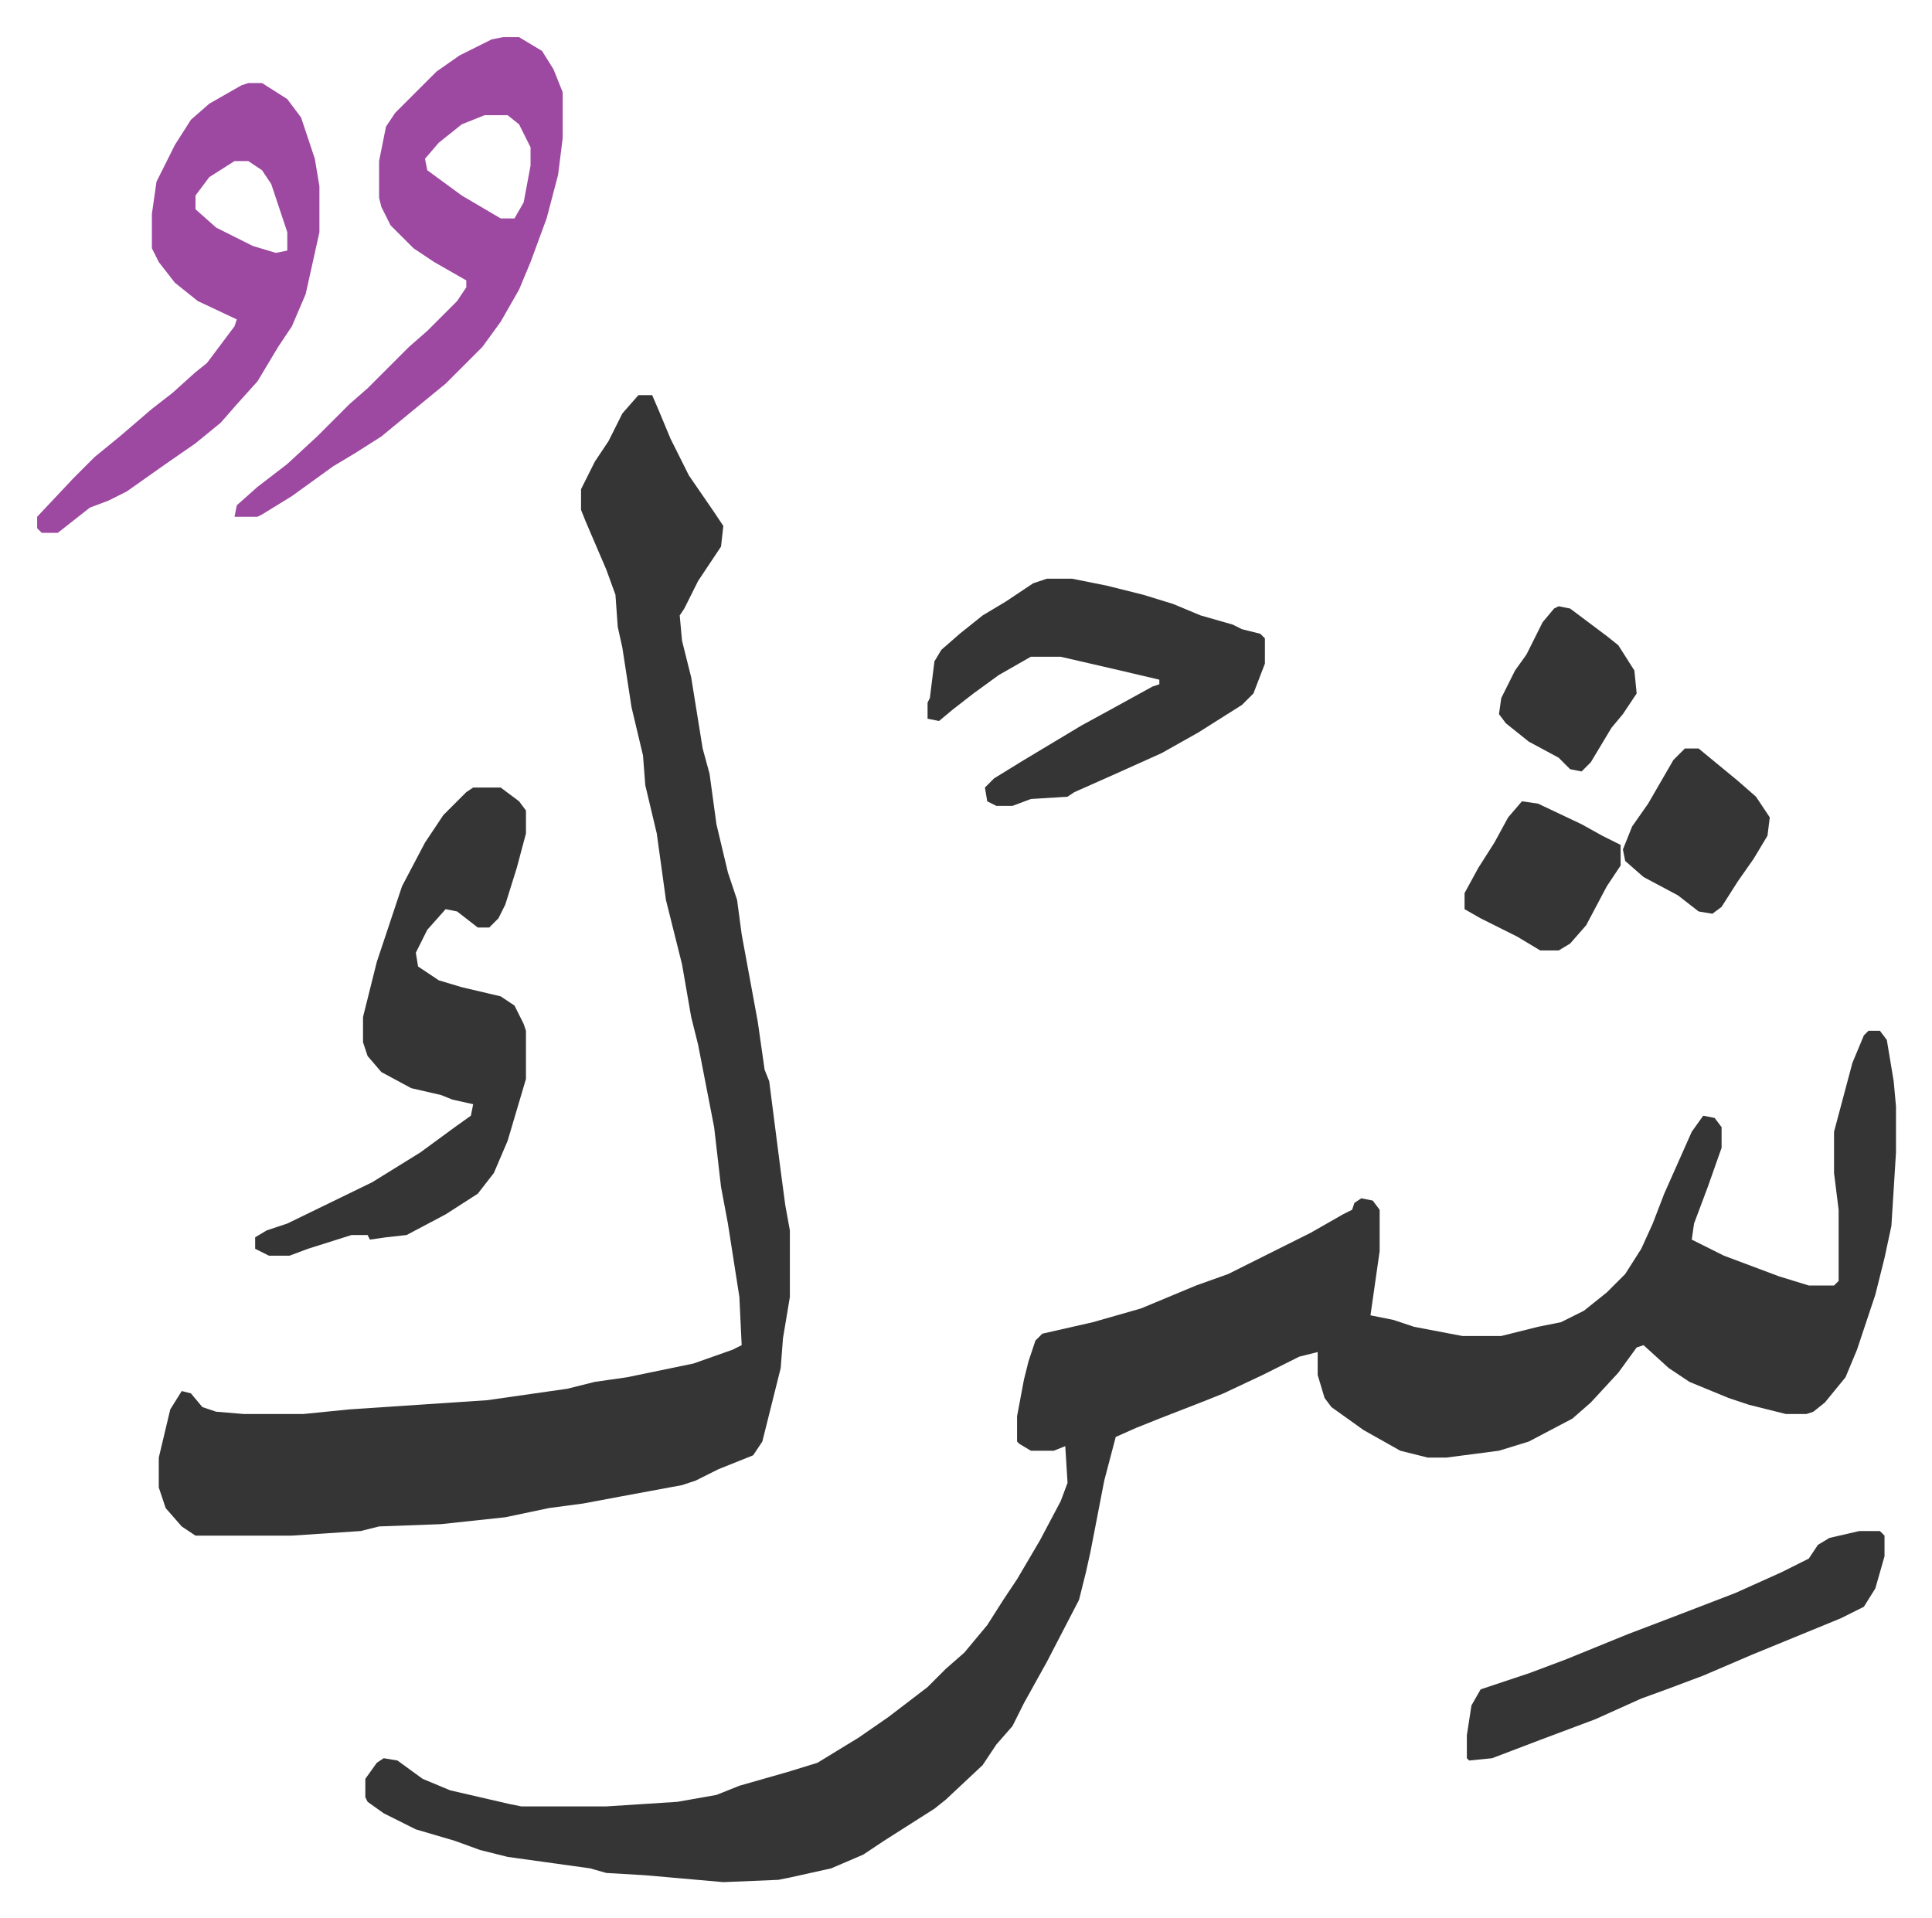
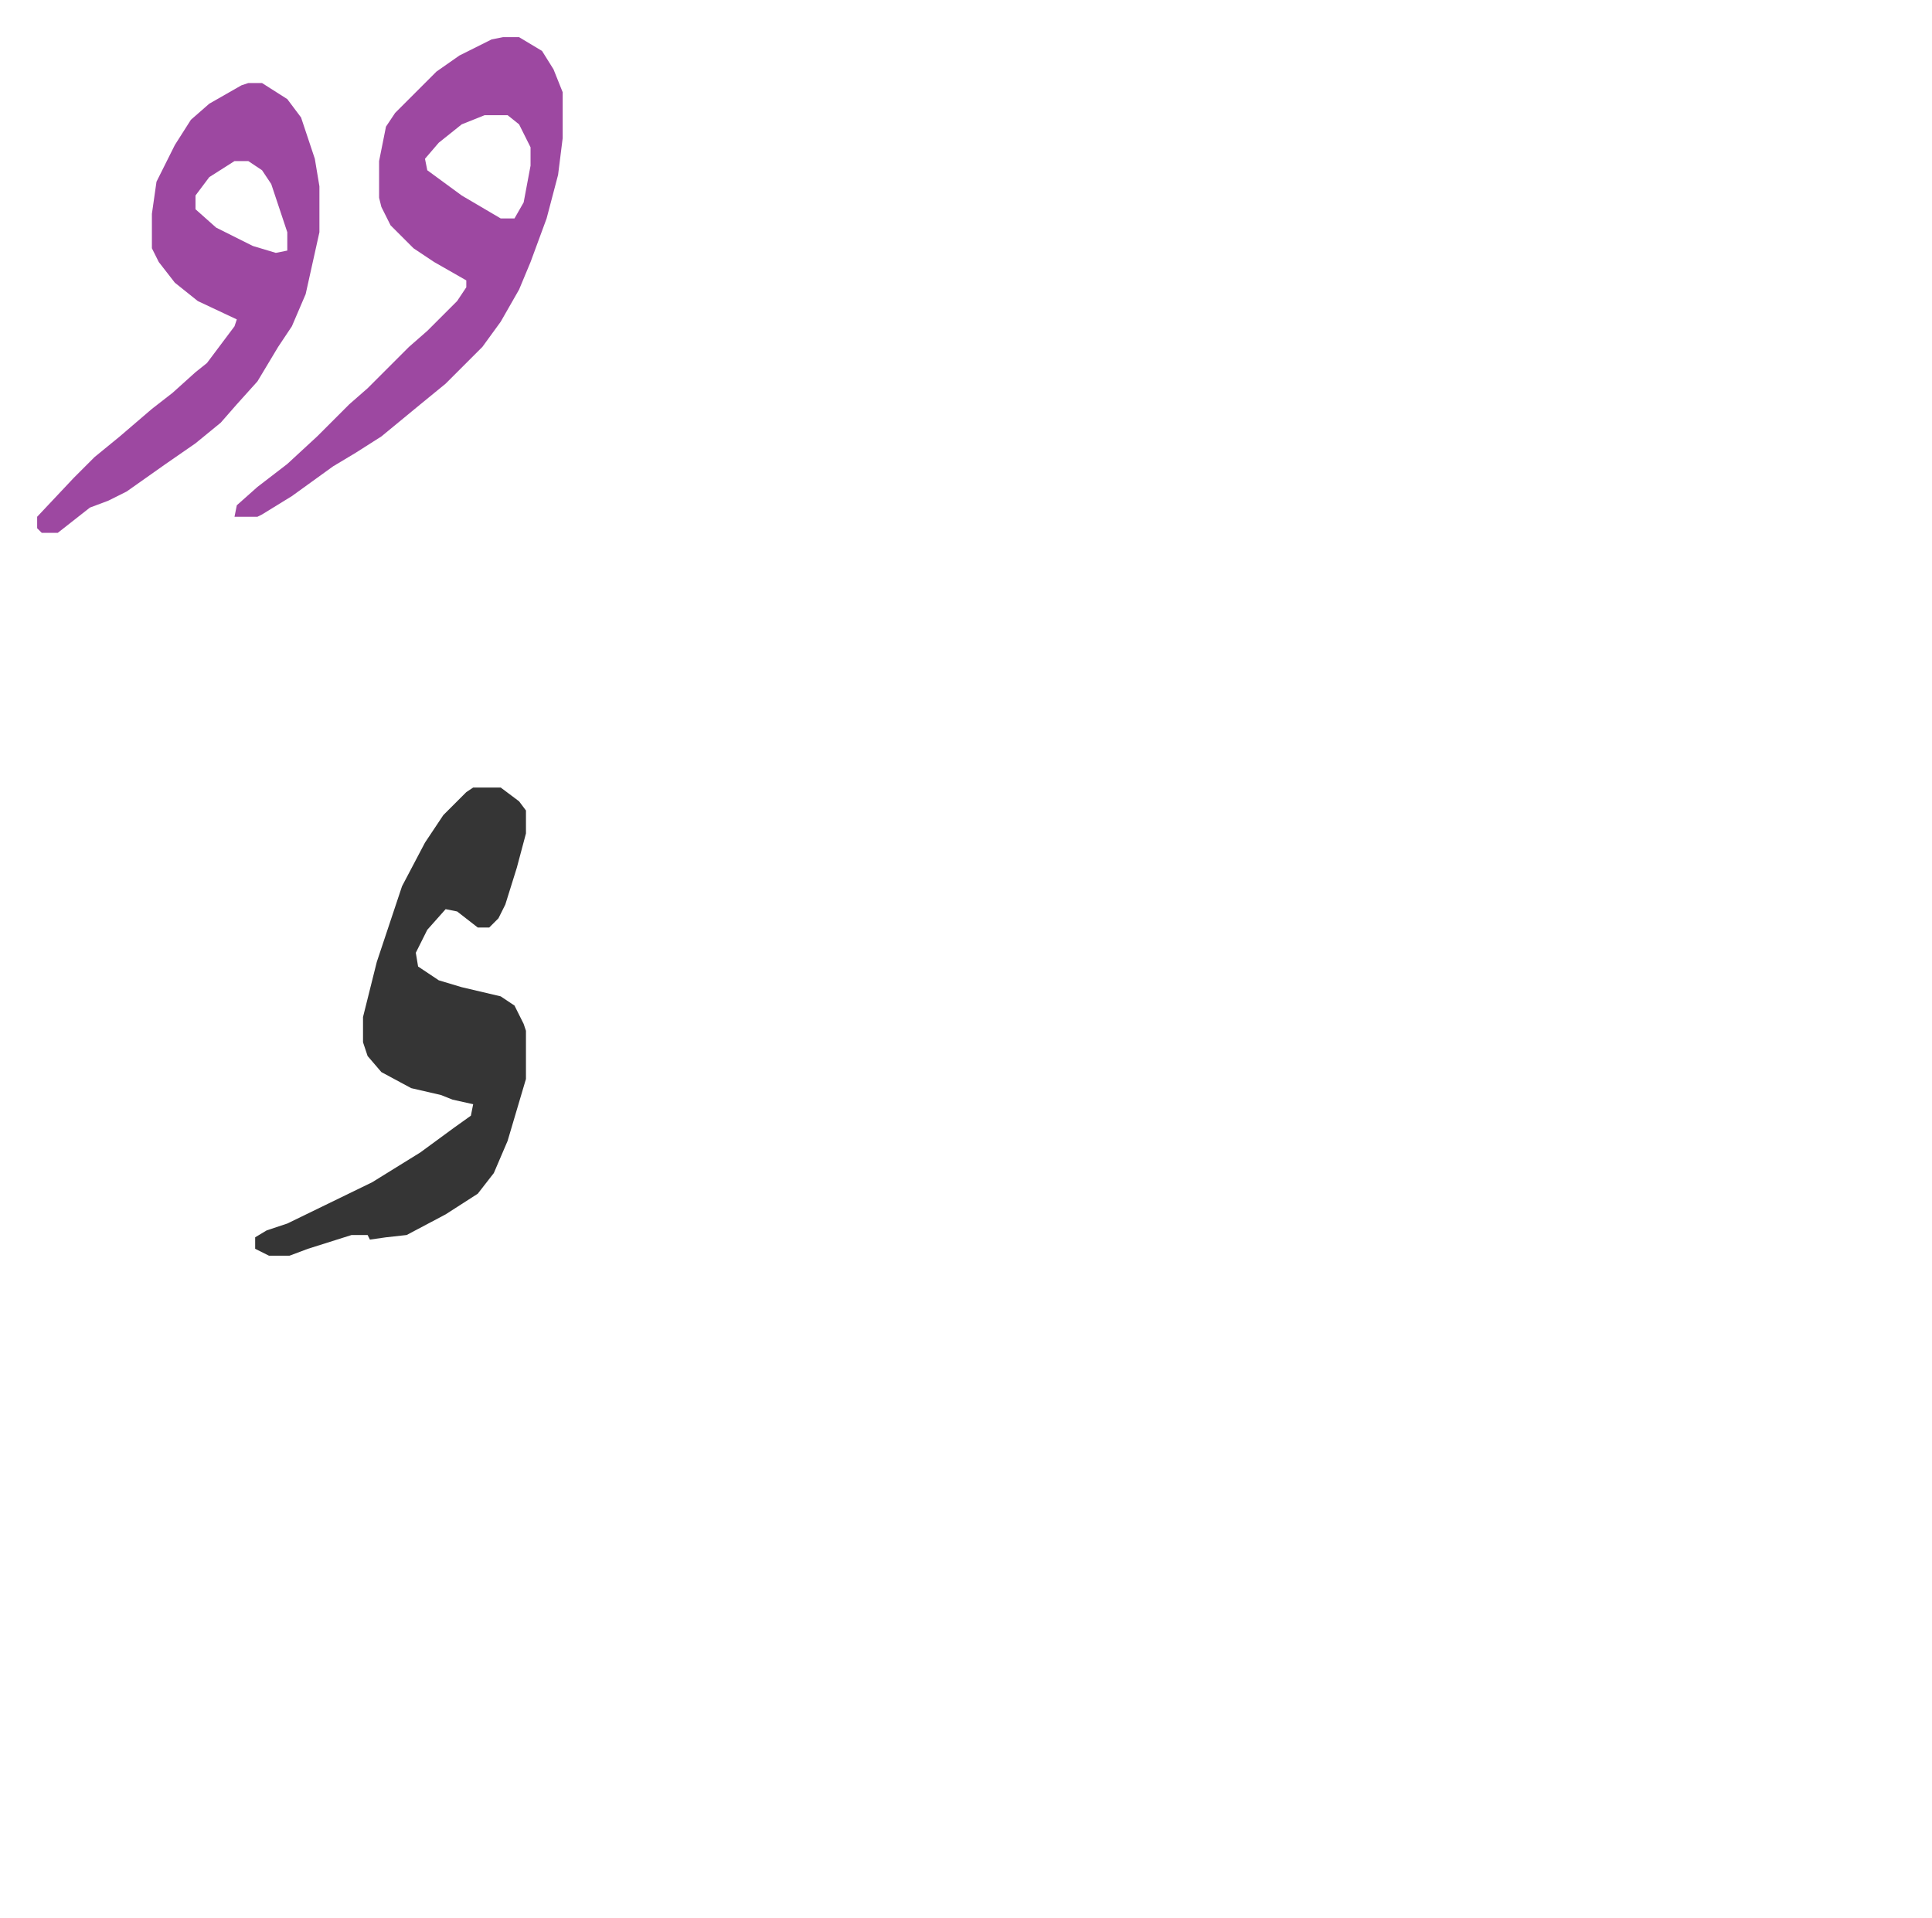
<svg xmlns="http://www.w3.org/2000/svg" role="img" viewBox="-16.19 288.81 841.88 835.88">
-   <path fill="#353535" id="rule_normal" d="M798 738h5l3 4 3 18 1 11v20l-2 32-3 14-4 16-8 24-5 12-9 11-5 4-3 1h-9l-16-4-9-3-17-7-9-6-11-10-3 1-8 11-12 13-8 7-19 10-13 4-23 3h-8l-12-3-16-9-14-10-3-4-3-10v-10l-8 2-16 8-17 8-10 4-18 7-10 4-9 4-5 19-6 31-2 9-3 12-14 27-10 18-5 10-7 8-6 9-16 15-5 4-11 7-11 7-9 6-14 6-18 4-5 1-24 1-34-3-17-1-7-2-36-5-12-3-11-4-17-5-14-7-7-5-1-2v-8l5-7 3-2 6 1 11 8 12 5 26 6 5 1h37l31-2 17-3 10-4 21-6 13-4 18-11 13-9 17-13 8-8 8-7 10-12 7-11 6-9 10-17 9-17 3-8-1-16-5 2h-10l-5-3-1-1v-11l3-16 2-8 3-9 3-3 22-5 21-6 24-10 14-5 36-18 14-8 4-2 1-3 3-2 5 1 3 4v18l-4 28 10 2 9 3 21 4h17l16-4 10-2 10-5 10-8 8-8 7-11 5-11 5-13 12-27 5-7 5 1 3 4v9l-6 17-6 16-1 7 14 7 24 9 13 4h11l2-2v-31l-2-16v-18l8-30 5-12zM262 461h6l3 7 5 12 8 16 11 16 4 6-1 9-10 15-6 12-2 3 1 11 4 16 5 31 3 11 3 22 5 21 4 12 2 15 7 38 3 21 2 5 5 39 2 15 2 11v29l-3 18-1 13-4 16-4 16-4 6-15 6-10 5-6 2-27 5-16 3-15 2-19 4-28 3-27 1-8 2-30 2H69l-6-4-7-8-3-9v-13l5-21 5-8 4 1 5 6 6 2 12 1h26l20-2 60-4 35-5 12-3 14-2 29-6 17-6 4-2-1-21-5-32-3-16-3-26-7-36-3-12-4-23-7-28-4-29-5-21-1-13-5-21-4-26-2-9-1-14-4-11-9-21-2-5v-9l6-12 6-9 6-12z" />
  <path fill="#353535" id="rule_normal" d="M190 632h12l8 6 3 4v10l-4 15-5 16-3 6-4 4h-5l-9-7-5-1-8 9-5 10 1 6 9 6 10 3 17 4 6 4 4 8 1 3v21l-8 27-6 14-7 9-14 9-17 9-9 1-7 1-1-2h-7l-19 6-8 3h-9l-6-3v-5l5-3 9-3 37-18 21-13 15-11 7-5 1-5-9-2-5-2-13-3-13-7-6-7-2-6v-11l3-12 3-12 11-33 10-19 8-12 10-10z" />
  <path fill="#9d48a1" id="rule_ikhfa" d="M203 305h7l10 6 5 8 4 10v20l-2 16-5 19-7 19-5 12-8 14-8 11-16 16-11 9-17 14-11 7-10 6-18 13-13 8-2 1H86l1-5 9-8 13-10 13-12 14-14 8-7 18-18 8-7 13-13 4-6v-3l-14-8-9-6-10-10-4-8-1-4v-16l3-15 4-6 18-18 10-7 14-7zm-8 34l-10 4-10 8-6 7 1 5 15 11 17 10h6l4-7 3-16v-8l-5-10-5-4zM92 325h6l11 7 6 8 6 18 2 12v20l-6 27-6 14-6 9-9 15-9 10-7 8-11 9-13 9-17 12-8 4-8 3-14 11H2l-2-2v-5l16-17 9-9 11-9 14-12 9-7 10-9 5-4 12-16 1-3-17-8-10-8-7-9-3-6v-15l2-14 8-16 7-11 8-7 14-8zm-6 34l-11 7-6 8v6l9 8 16 8 10 3 5-1v-8l-7-21-4-6-6-4z" />
-   <path fill="#353535" id="rule_normal" d="M440 541h11l15 3 16 4 13 4 12 5 14 4 4 2 8 2 2 2v11l-5 13-5 5-19 12-16 9-20 9-18 8-3 2-16 1-8 3h-7l-4-2-1-6 4-4 13-8 15-9 10-6 11-6 20-11 3-1v-2l-17-4-26-6h-13l-14 8-11 8-9 7-6 5-5-1v-7l1-2 2-16 3-5 8-7 10-8 10-6 12-8zm354 415h9l2 2v9l-4 14-5 8-10 5-39 16-21 9-16 6-11 4-20 9-24 9-21 8-10 1-1-1v-10l2-13 4-7 21-7 16-6 27-11 21-8 26-10 20-9 12-6 4-6 5-3zM647 638l7 1 19 9 9 5 8 4v9l-6 9-9 17-7 8-5 3h-8l-10-6-16-8-7-4v-7l6-11 7-11 6-11zm71-23h6l17 14 8 7 6 9-1 8-6 10-7 10-7 11-4 3-6-1-9-7-15-8-8-7-1-5 4-10 7-10 11-19zm-55-62l5 1 16 12 5 4 7 11 1 10-6 9-5 6-9 15-4 4-5-1-5-5-13-7-10-8-3-4 1-7 6-12 5-7 7-14 5-6z" />
</svg>